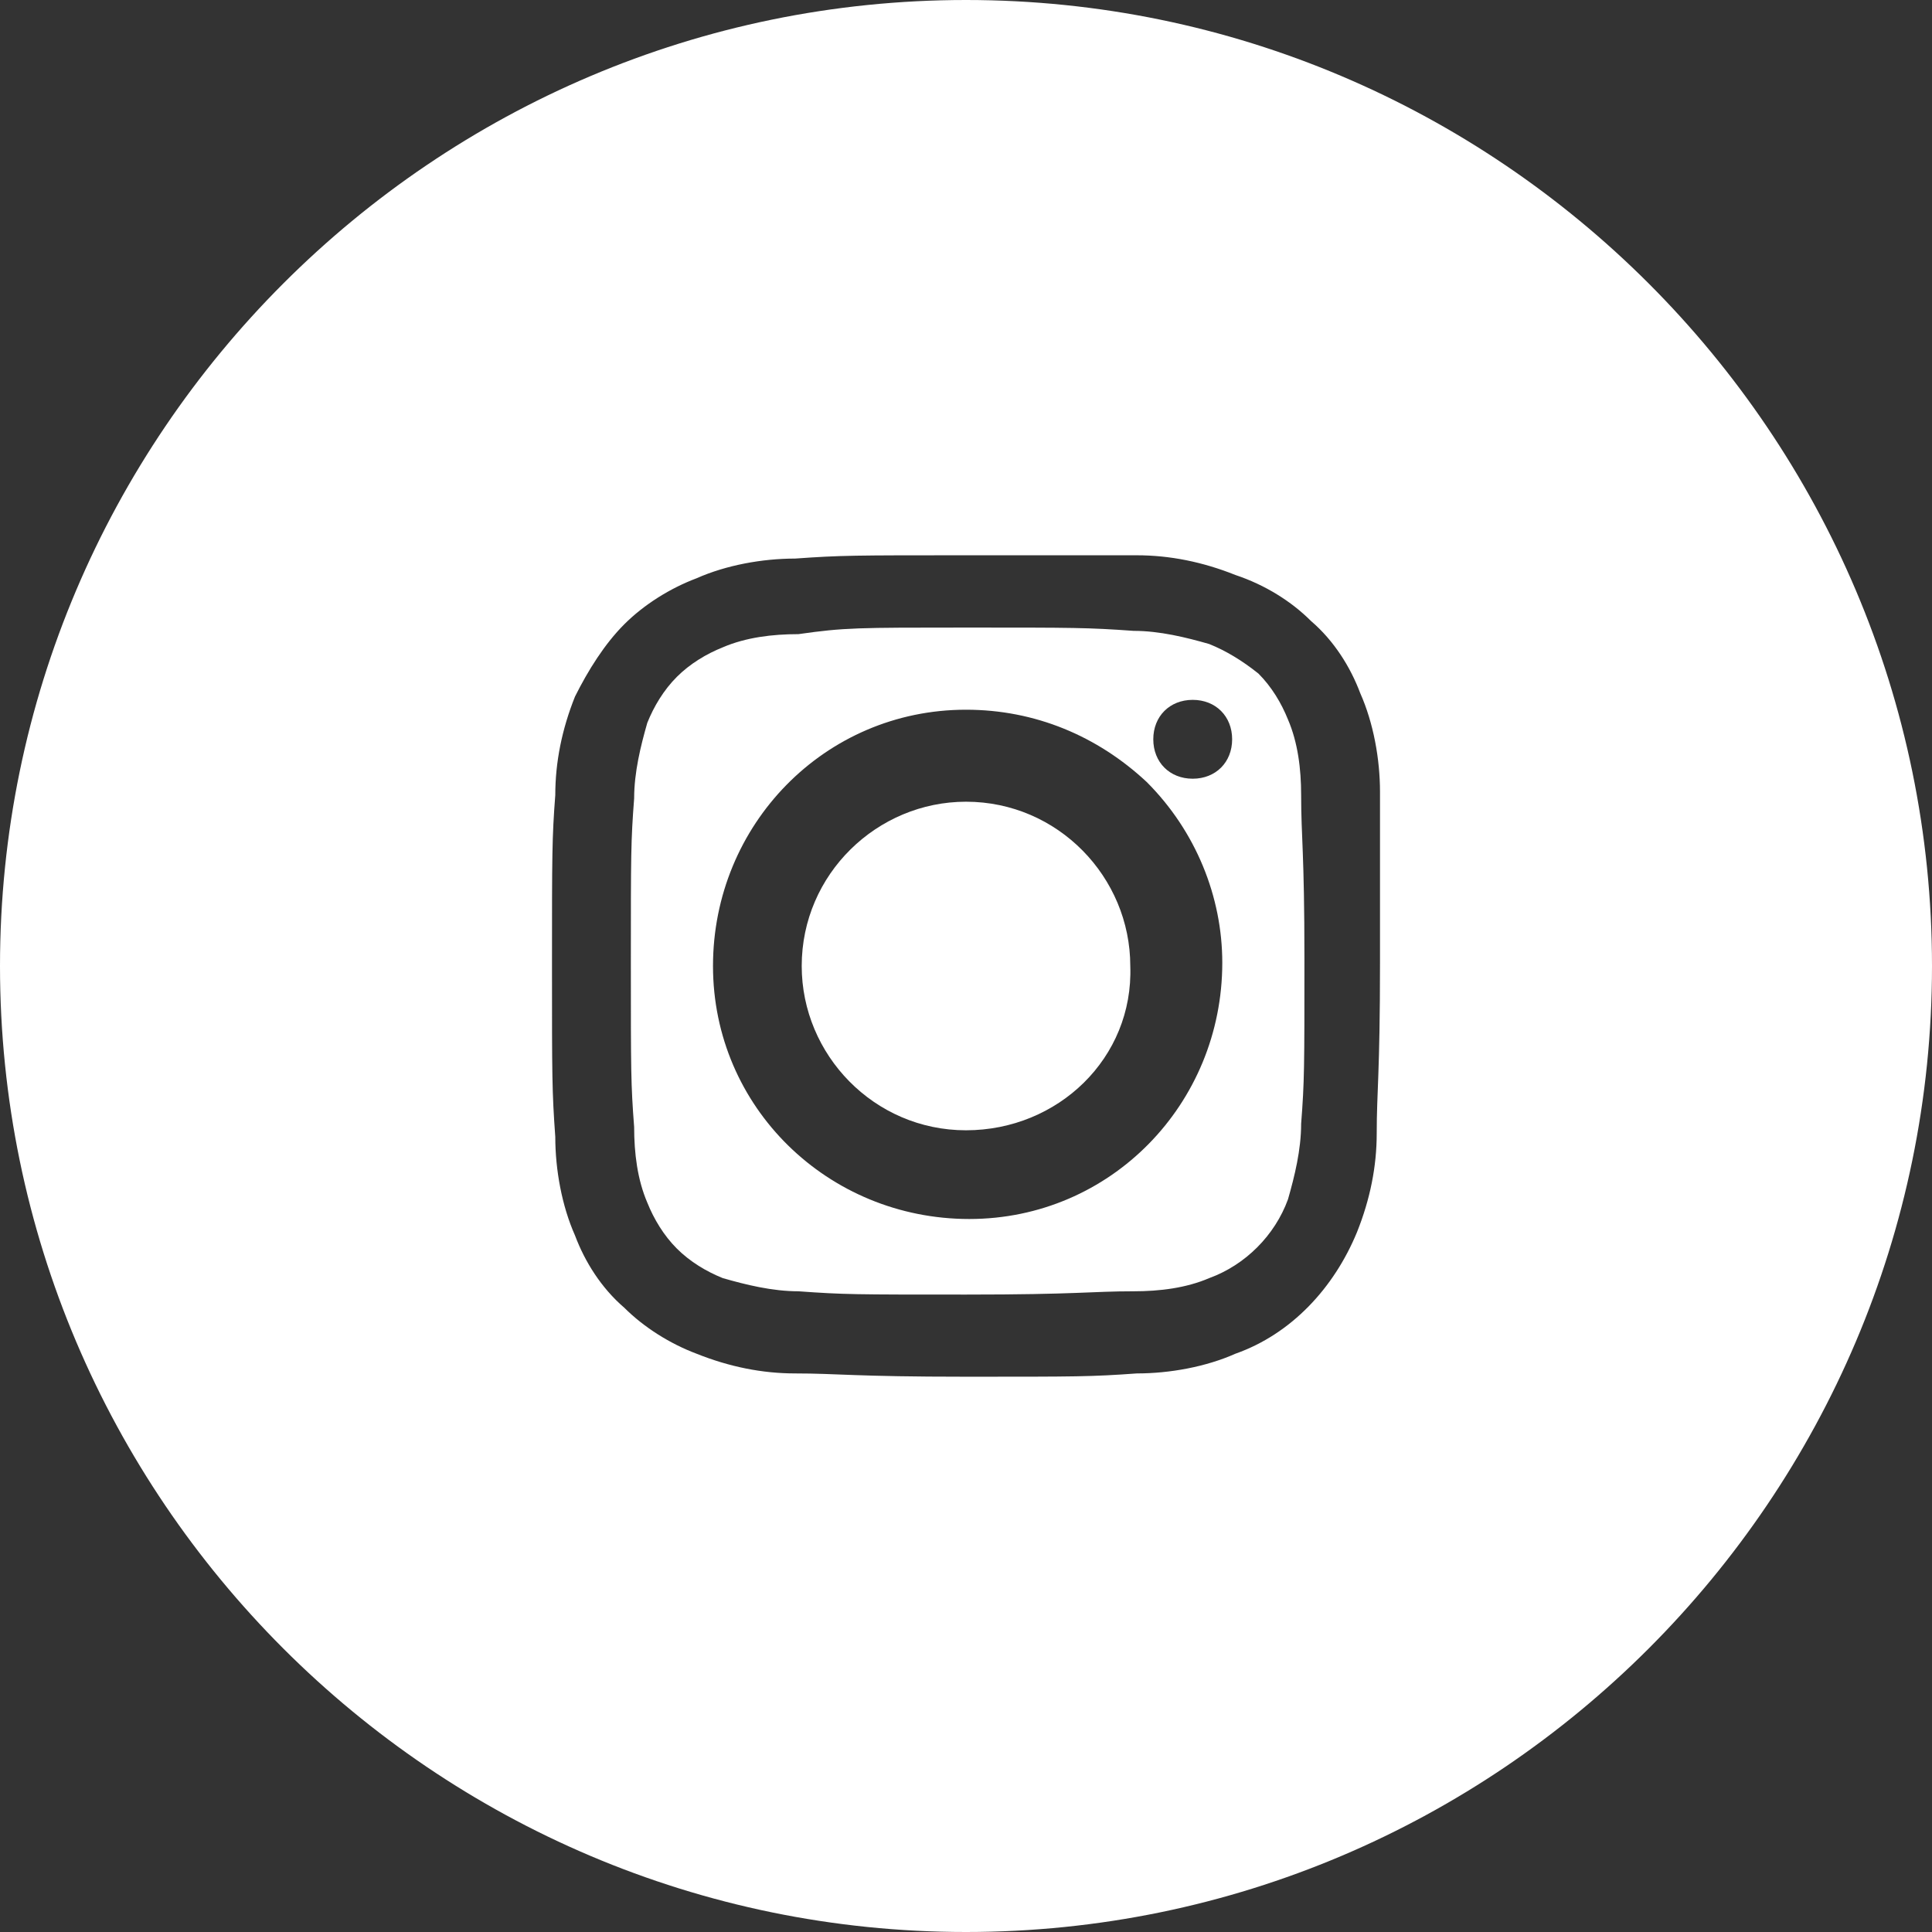
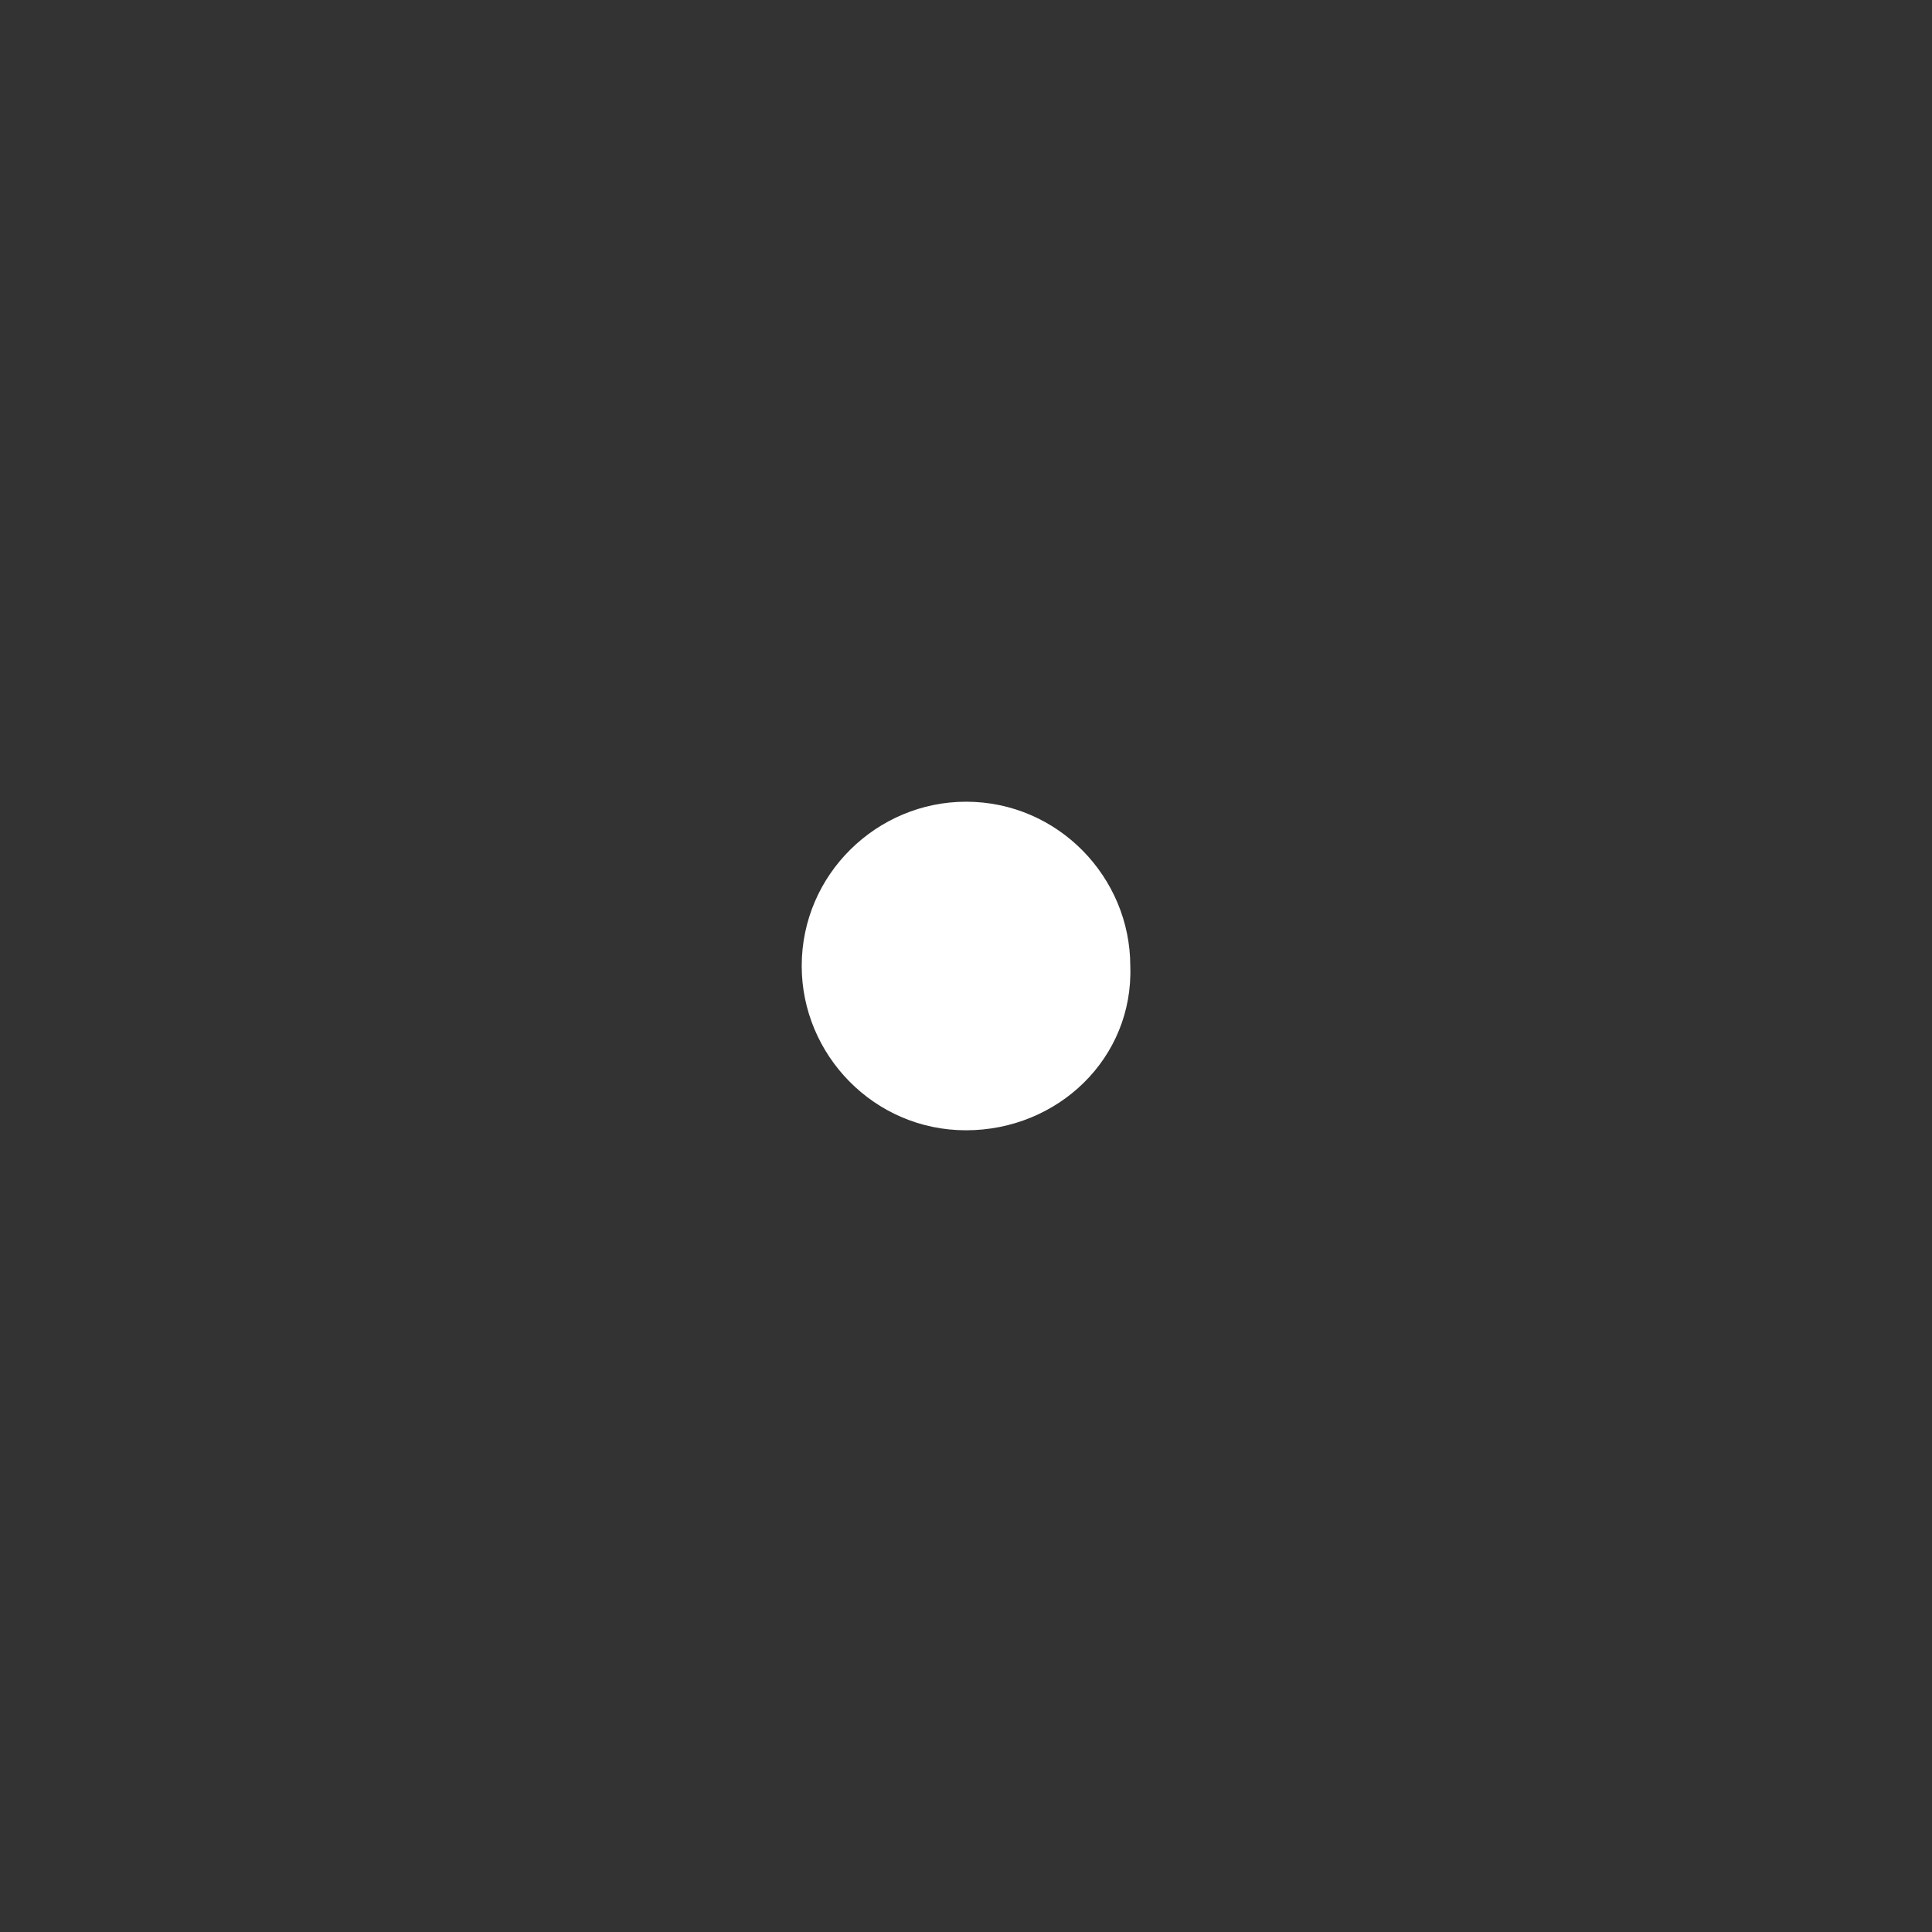
<svg xmlns="http://www.w3.org/2000/svg" version="1.1" id="Livello_1" x="0px" y="0px" viewBox="0 0 58.8 58.8" style="enable-background:new 0 0 58.8 58.8;" xml:space="preserve">
  <rect x="0" y="0" width="58.8" height="58.8" fill="#333333" stroke="none" />
  <style type="text/css">
	.st0{fill:#FFFFFF;}
</style>
  <g>
    <path class="st0" d="M29.4,24.4c-2.7,0-5,2.2-5,5c0,2.7,2.2,5,5,5c2.8,0,5.1-2.2,5-5C34.4,26.7,32.2,24.4,29.4,24.4z" />
-     <path class="st0" d="M39.2,21.9c-0.2-0.5-0.5-1-0.9-1.4c-0.5-0.4-1-0.7-1.5-0.9c-0.7-0.2-1.5-0.4-2.3-0.4c-1.4-0.1-1.8-0.1-5.1-0.1   c-3.3,0-3.7,0-5.1,0.2c-0.8,0-1.6,0.1-2.3,0.4c-0.5,0.2-1,0.5-1.4,0.9c-0.4,0.4-0.7,0.9-0.9,1.4c-0.2,0.7-0.4,1.5-0.4,2.3   c-0.1,1.3-0.1,1.7-0.1,5s0,3.7,0.1,5c0,0.8,0.1,1.6,0.4,2.3c0.2,0.5,0.5,1,0.9,1.4c0.4,0.4,0.9,0.7,1.4,0.9   c0.7,0.2,1.5,0.4,2.3,0.4c1.4,0.1,1.7,0.1,5.1,0.1c3.4,0,3.8-0.1,5.1-0.1c0.8,0,1.6-0.1,2.3-0.4c1.1-0.4,2-1.3,2.4-2.4   c0.2-0.7,0.4-1.5,0.4-2.3c0.1-1.3,0.1-1.7,0.1-5c0-3.3-0.1-3.7-0.1-5C39.6,23.4,39.5,22.6,39.2,21.9z M29.5,37.1   c-4.3,0-7.8-3.4-7.8-7.7c0-4.3,3.4-7.8,7.7-7.8c2.1,0,4,0.8,5.5,2.2c1.5,1.5,2.3,3.5,2.3,5.5C37.2,33.6,33.8,37.1,29.5,37.1z    M36.3,23.7c-0.7,0-1.2-0.5-1.2-1.2c0-0.7,0.5-1.2,1.2-1.2c0.7,0,1.2,0.5,1.2,1.2C37.5,23.2,37,23.7,36.3,23.7z" />
-     <path class="st0" d="M29.4,0C13.2,0,0,13.2,0,29.4c0,16.2,13.2,29.4,29.4,29.4c16.2,0,29.4-13.2,29.4-29.4C58.8,13.2,45.6,0,29.4,0   z M42,29.3c0,3.4-0.1,3.9-0.1,5.2c0,1-0.2,2-0.6,3c-0.7,1.7-2,3.1-3.7,3.7c-0.9,0.4-2,0.6-3,0.6c-1.4,0.1-1.8,0.1-5.2,0.1   c-3.4,0-3.9-0.1-5.2-0.1c-1,0-2-0.2-3-0.6c-0.8-0.3-1.6-0.8-2.2-1.4c-0.7-0.6-1.2-1.4-1.5-2.2c-0.4-0.9-0.6-2-0.6-3   c-0.1-1.4-0.1-1.8-0.1-5.2c0-3.4,0-3.9,0.1-5.2c0-1,0.2-2,0.6-3c0.4-0.8,0.9-1.6,1.5-2.2c0.6-0.6,1.4-1.1,2.2-1.4   c0.9-0.4,2-0.6,3-0.6c1.4-0.1,1.8-0.1,5.2-0.1c3.4,0,3.8,0,5.2,0c1,0,2,0.2,3,0.6c0.9,0.3,1.7,0.8,2.3,1.4c0.7,0.6,1.2,1.4,1.5,2.2   c0.4,0.9,0.6,2,0.6,3C42,25.4,42,25.9,42,29.3z" />
  </g>
</svg>